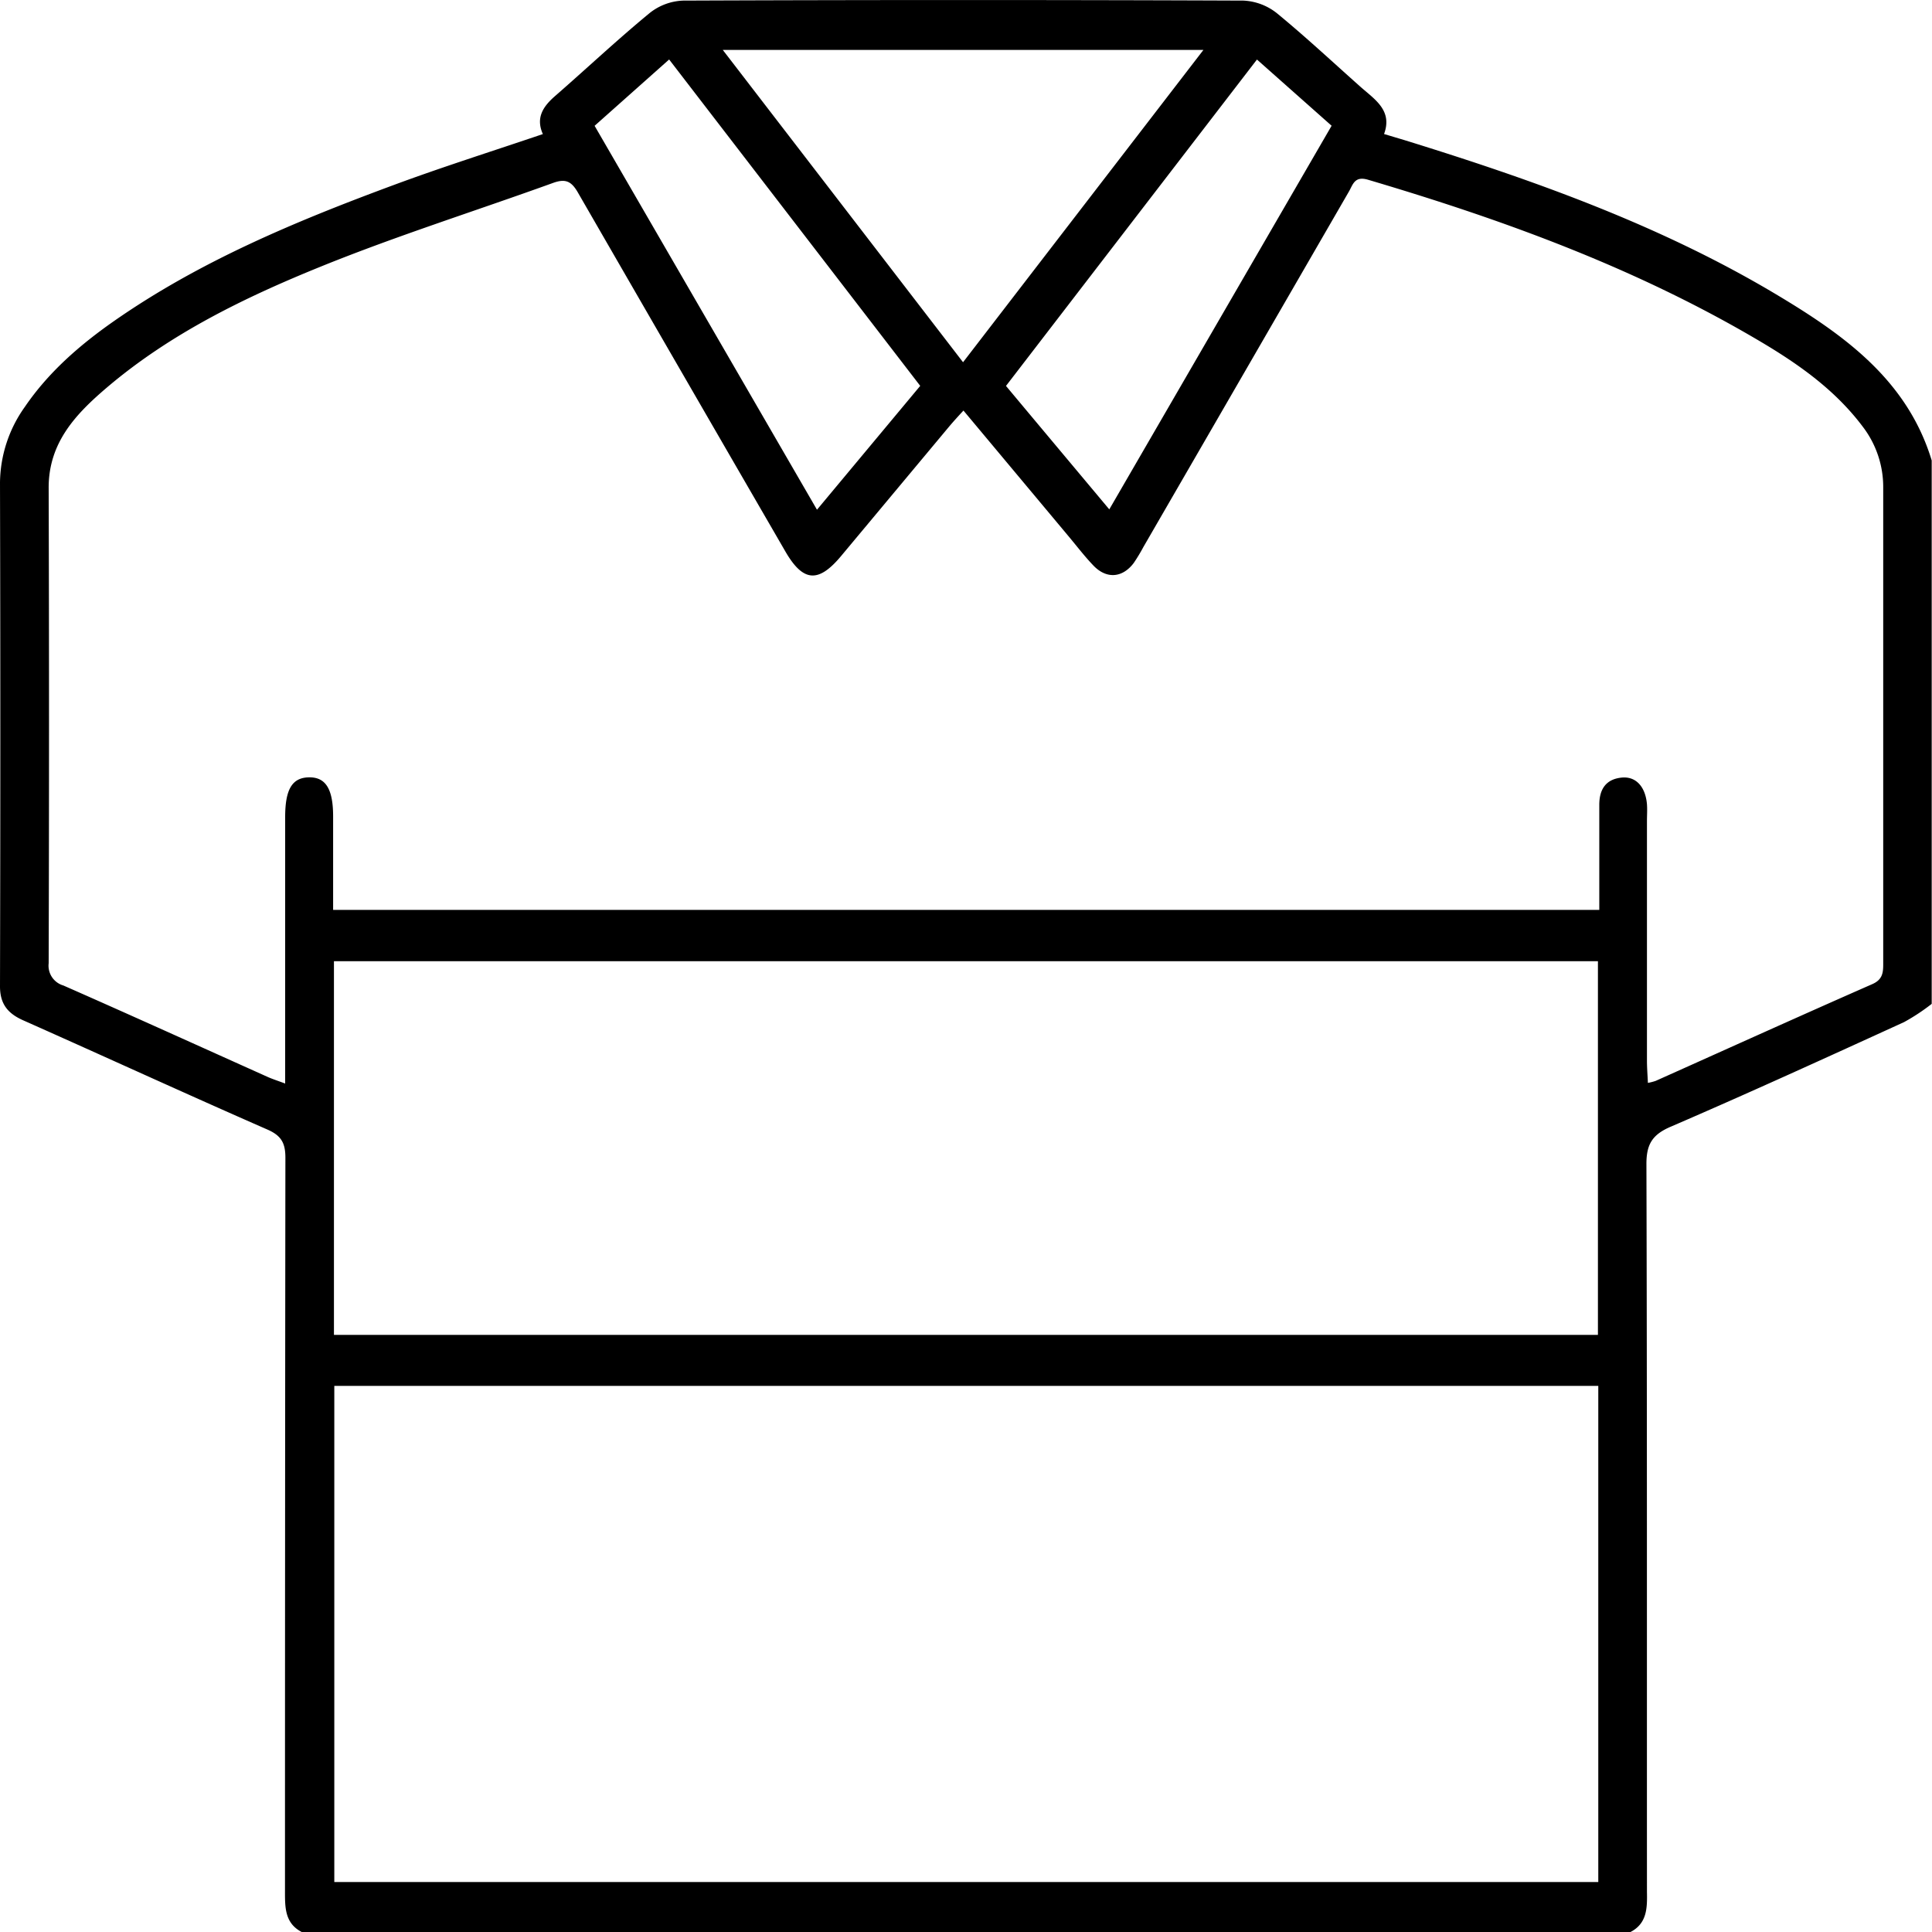
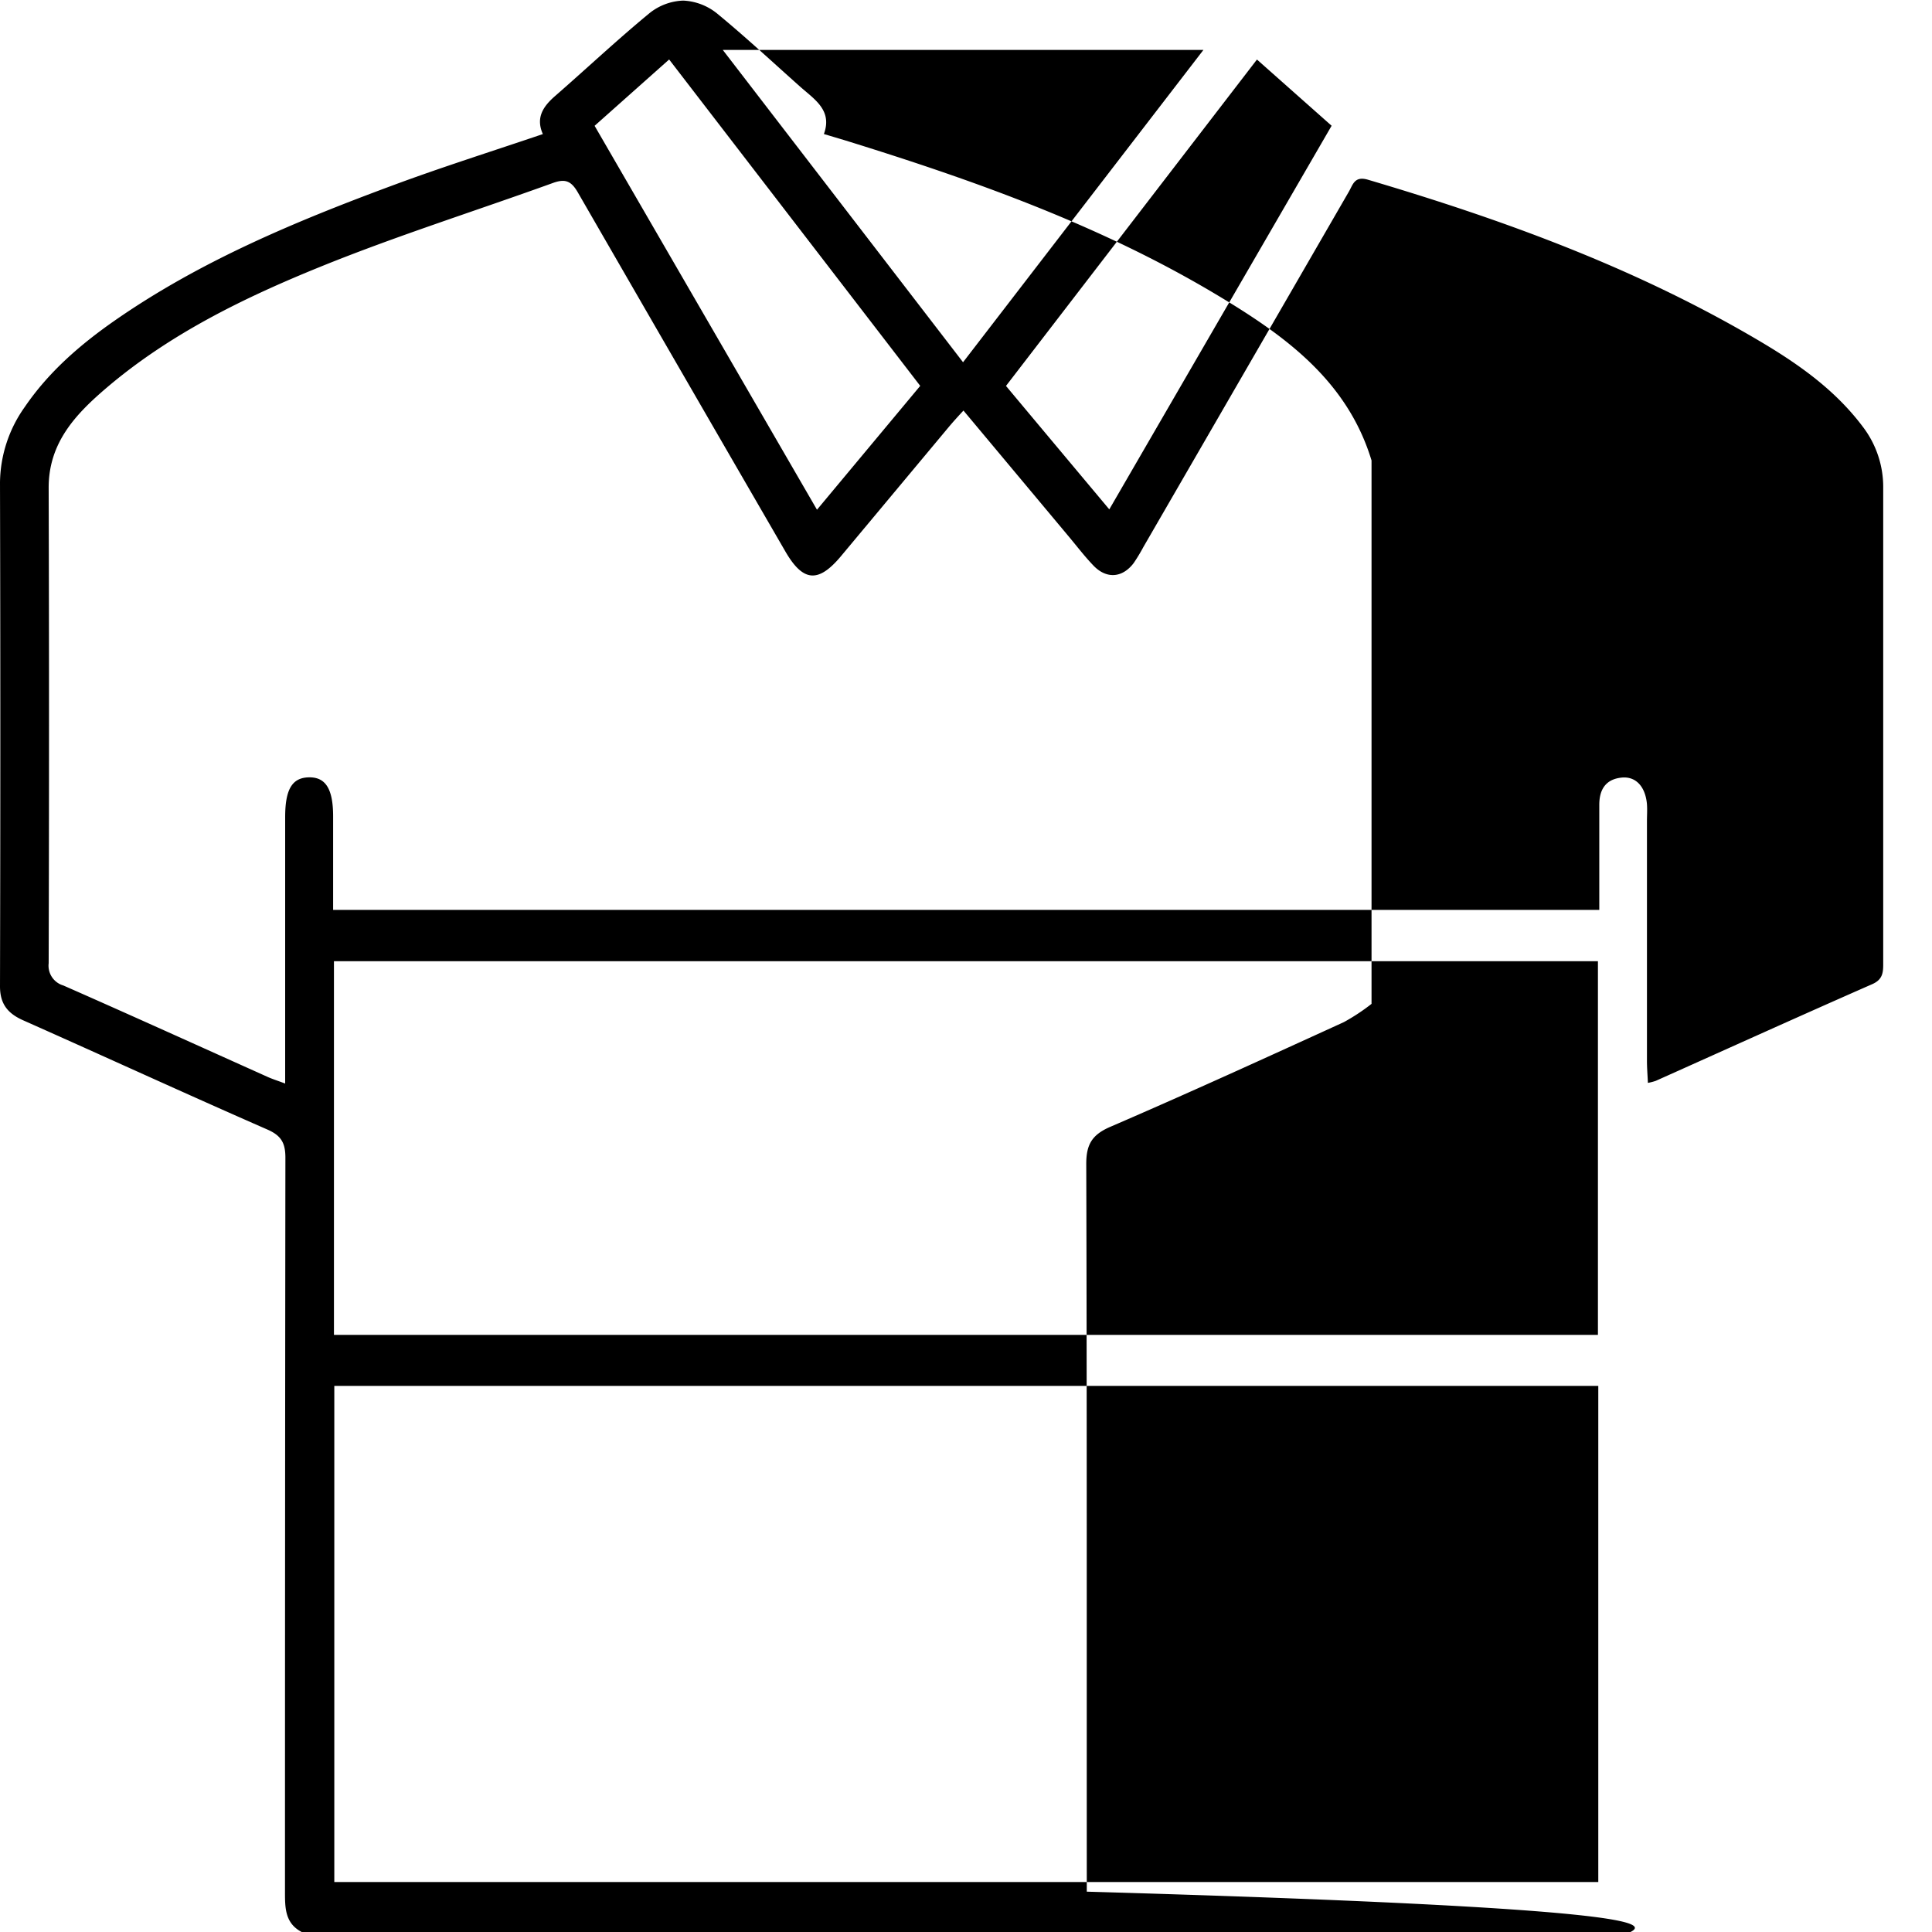
<svg xmlns="http://www.w3.org/2000/svg" viewBox="0 0 327.1 327.13">
  <g id="Capa_2" data-name="Capa 2">
    <g id="Adornos">
-       <path d="M276,327.13H51.14c-2.9-1.47-2.89-4.13-2.89-6.86q0-62.13.07-124.25c0-2.48-.68-3.73-3-4.76C31.48,185.2,17.77,178.9,4,172.78,1.33,171.61,0,170,0,167q.11-42.65,0-85.28A22.44,22.44,0,0,1,4.21,68.88C8.22,63,13.52,58.4,19.3,54.36,33.82,44.23,50,37.5,66.48,31.39c8.35-3.1,16.85-5.78,25.43-8.69-1.22-2.73,0-4.62,2-6.38C99.29,11.63,104.49,6.74,110,2.2A9.67,9.67,0,0,1,115.67.1q47.42-.19,94.84,0a9.83,9.83,0,0,1,5.68,2.14c4.87,4,9.45,8.28,14.14,12.45,2.45,2.17,5.47,4,4,8l3.51,1.05c21.77,6.74,43.2,14.35,62.86,26.09,11.4,6.81,22.19,14.43,26.35,28.13v92a34.4,34.4,0,0,1-4.68,3.09c-13.14,6-26.27,12-39.53,17.72-3.12,1.34-4.1,3-4.09,6.32.12,41.06.07,82.12.09,123.18C278.89,323,278.89,325.66,276,327.13ZM163.12,69.51c-1,1.08-1.76,1.92-2.5,2.8L142.41,94.13c-3.85,4.62-6.44,4.42-9.44-.76Q115.38,63,97.85,32.61c-1.14-2-2.17-2.38-4.24-1.63C80.53,35.71,67.23,39.9,54.35,45.12S28.86,56.46,18.11,65.6c-5.25,4.47-9.89,9.32-9.87,17q.12,40.25,0,80.49a3.49,3.49,0,0,0,2.49,3.76c11.57,5.09,23.09,10.32,34.63,15.5.81.36,1.68.63,2.92,1.1v-3.9q0-20.59,0-41.2c0-4.71,1.18-6.68,4-6.74s4.11,1.9,4.12,6.56v15.88H270.77V136.26c0-2.59,1.09-4.35,3.81-4.61,2.4-.23,4,1.55,4.26,4.5.07,1,0,1.92,0,2.88q0,20.28,0,40.56c0,1.2.1,2.4.16,3.75a9.13,9.13,0,0,0,1.32-.34c12.22-5.47,24.42-11,36.67-16.38,1.78-.78,1.86-2,1.85-3.53q0-40.25,0-80.48a16.79,16.79,0,0,0-3.47-10.38c-4.5-6-10.45-10.29-16.76-14.07-21-12.54-43.67-20.83-67-27.73-2.27-.67-2.54.8-3.23,2Q211,62.51,193.59,92.6a30,30,0,0,1-1.65,2.73c-1.91,2.52-4.59,2.73-6.8.44-1.47-1.53-2.77-3.23-4.13-4.86ZM270.6,234.64h-214v84h214ZM56.54,226h214V162.74h-214ZM203.75,8.45H122.37l40.68,52.88ZM100.67,21.3l37.65,65L155.8,65.33,113.29,10.07Zm87.14,64.94,37.64-64.95L212.81,10.08,170.32,65.34C176.21,72.39,181.85,79.12,187.81,86.24Z" />
+       <path d="M276,327.13H51.14c-2.9-1.47-2.89-4.13-2.89-6.86q0-62.13.07-124.25c0-2.48-.68-3.73-3-4.76C31.48,185.2,17.77,178.9,4,172.78,1.33,171.61,0,170,0,167q.11-42.65,0-85.28A22.44,22.44,0,0,1,4.21,68.88C8.22,63,13.52,58.4,19.3,54.36,33.82,44.23,50,37.5,66.48,31.39c8.35-3.1,16.85-5.78,25.43-8.69-1.22-2.73,0-4.62,2-6.38C99.29,11.63,104.49,6.74,110,2.2A9.67,9.67,0,0,1,115.67.1a9.83,9.83,0,0,1,5.68,2.14c4.87,4,9.45,8.28,14.14,12.45,2.45,2.17,5.47,4,4,8l3.51,1.05c21.77,6.74,43.2,14.35,62.86,26.09,11.4,6.81,22.19,14.43,26.35,28.13v92a34.4,34.4,0,0,1-4.68,3.09c-13.14,6-26.27,12-39.53,17.72-3.12,1.34-4.1,3-4.09,6.32.12,41.06.07,82.12.09,123.18C278.89,323,278.89,325.66,276,327.13ZM163.12,69.51c-1,1.08-1.76,1.92-2.5,2.8L142.41,94.13c-3.85,4.62-6.44,4.42-9.44-.76Q115.38,63,97.85,32.61c-1.14-2-2.17-2.38-4.24-1.63C80.53,35.71,67.23,39.9,54.35,45.12S28.86,56.46,18.11,65.6c-5.25,4.47-9.89,9.32-9.87,17q.12,40.25,0,80.49a3.49,3.49,0,0,0,2.49,3.76c11.57,5.09,23.09,10.32,34.63,15.5.81.36,1.68.63,2.92,1.1v-3.9q0-20.59,0-41.2c0-4.71,1.18-6.68,4-6.74s4.11,1.9,4.12,6.56v15.88H270.77V136.26c0-2.59,1.09-4.35,3.81-4.61,2.4-.23,4,1.55,4.26,4.5.07,1,0,1.92,0,2.88q0,20.28,0,40.56c0,1.2.1,2.4.16,3.75a9.13,9.13,0,0,0,1.32-.34c12.22-5.47,24.42-11,36.67-16.38,1.78-.78,1.86-2,1.85-3.53q0-40.25,0-80.48a16.79,16.79,0,0,0-3.47-10.38c-4.5-6-10.45-10.29-16.76-14.07-21-12.54-43.67-20.83-67-27.73-2.27-.67-2.54.8-3.23,2Q211,62.51,193.59,92.6a30,30,0,0,1-1.65,2.73c-1.91,2.52-4.59,2.73-6.8.44-1.47-1.53-2.77-3.23-4.13-4.86ZM270.6,234.64h-214v84h214ZM56.54,226h214V162.74h-214ZM203.75,8.45H122.37l40.68,52.88ZM100.67,21.3l37.65,65L155.8,65.33,113.29,10.07Zm87.14,64.94,37.64-64.95L212.81,10.08,170.32,65.34C176.21,72.39,181.85,79.12,187.81,86.24Z" />
    </g>
  </g>
</svg>